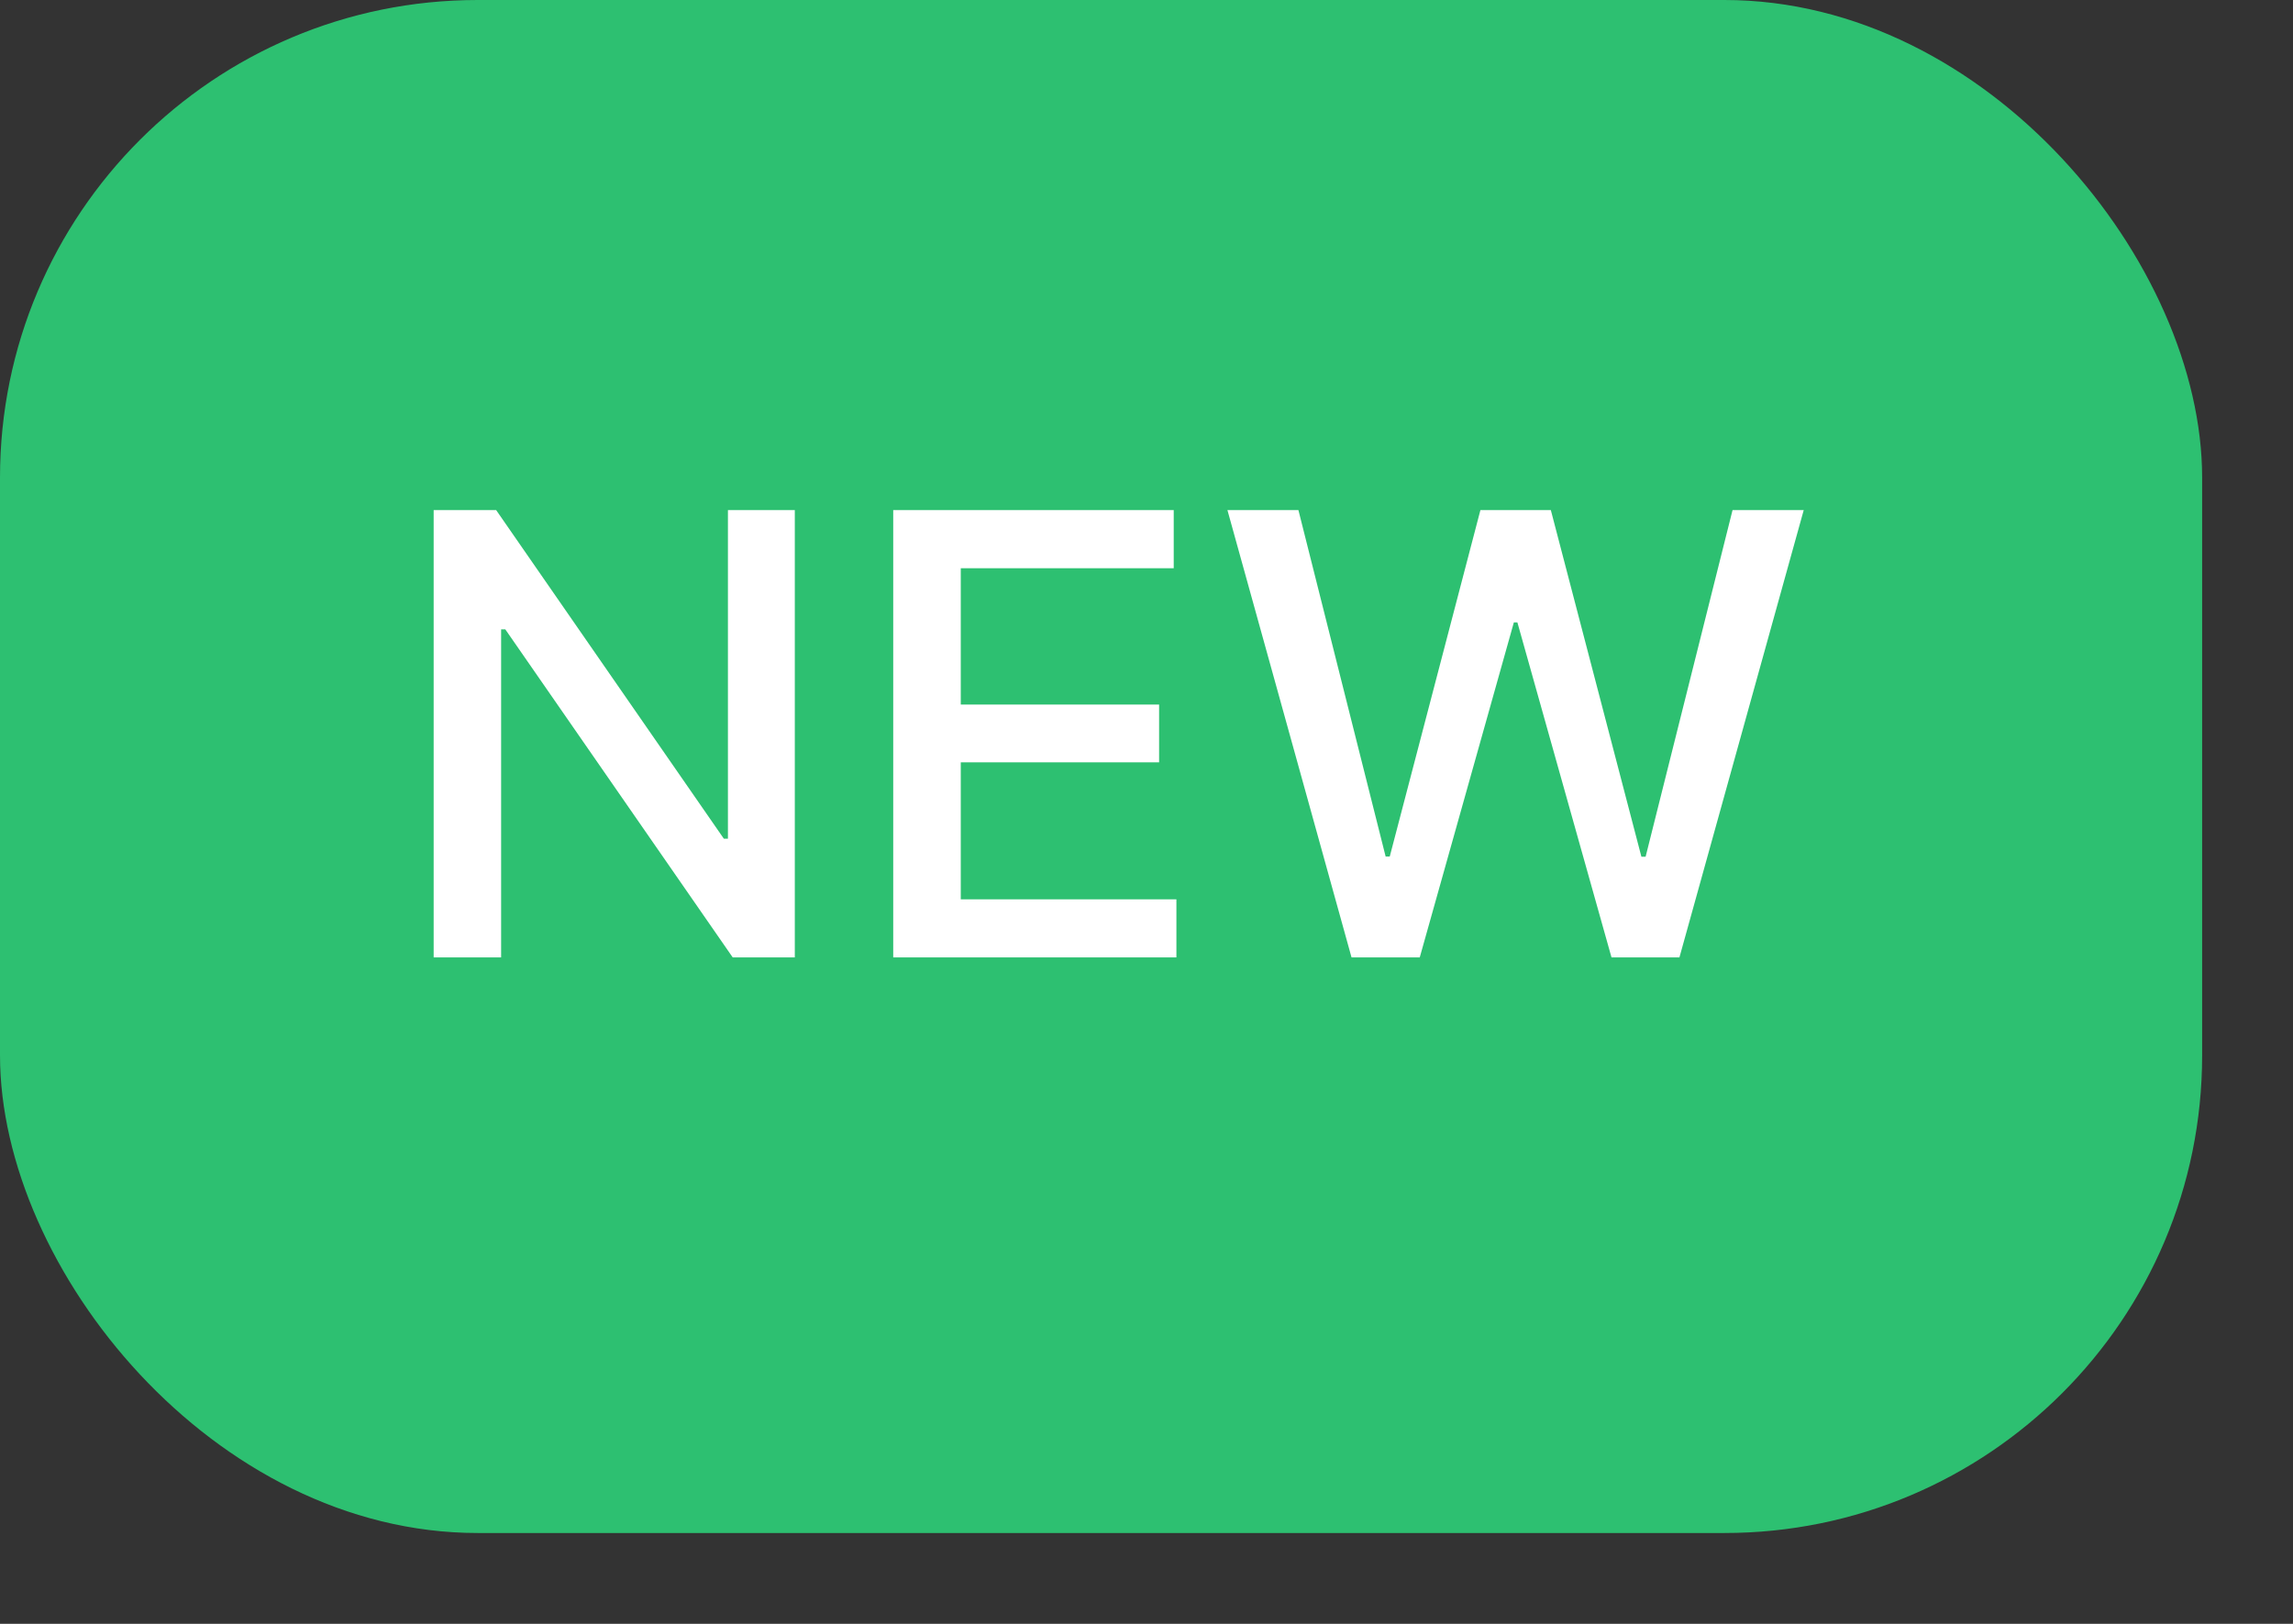
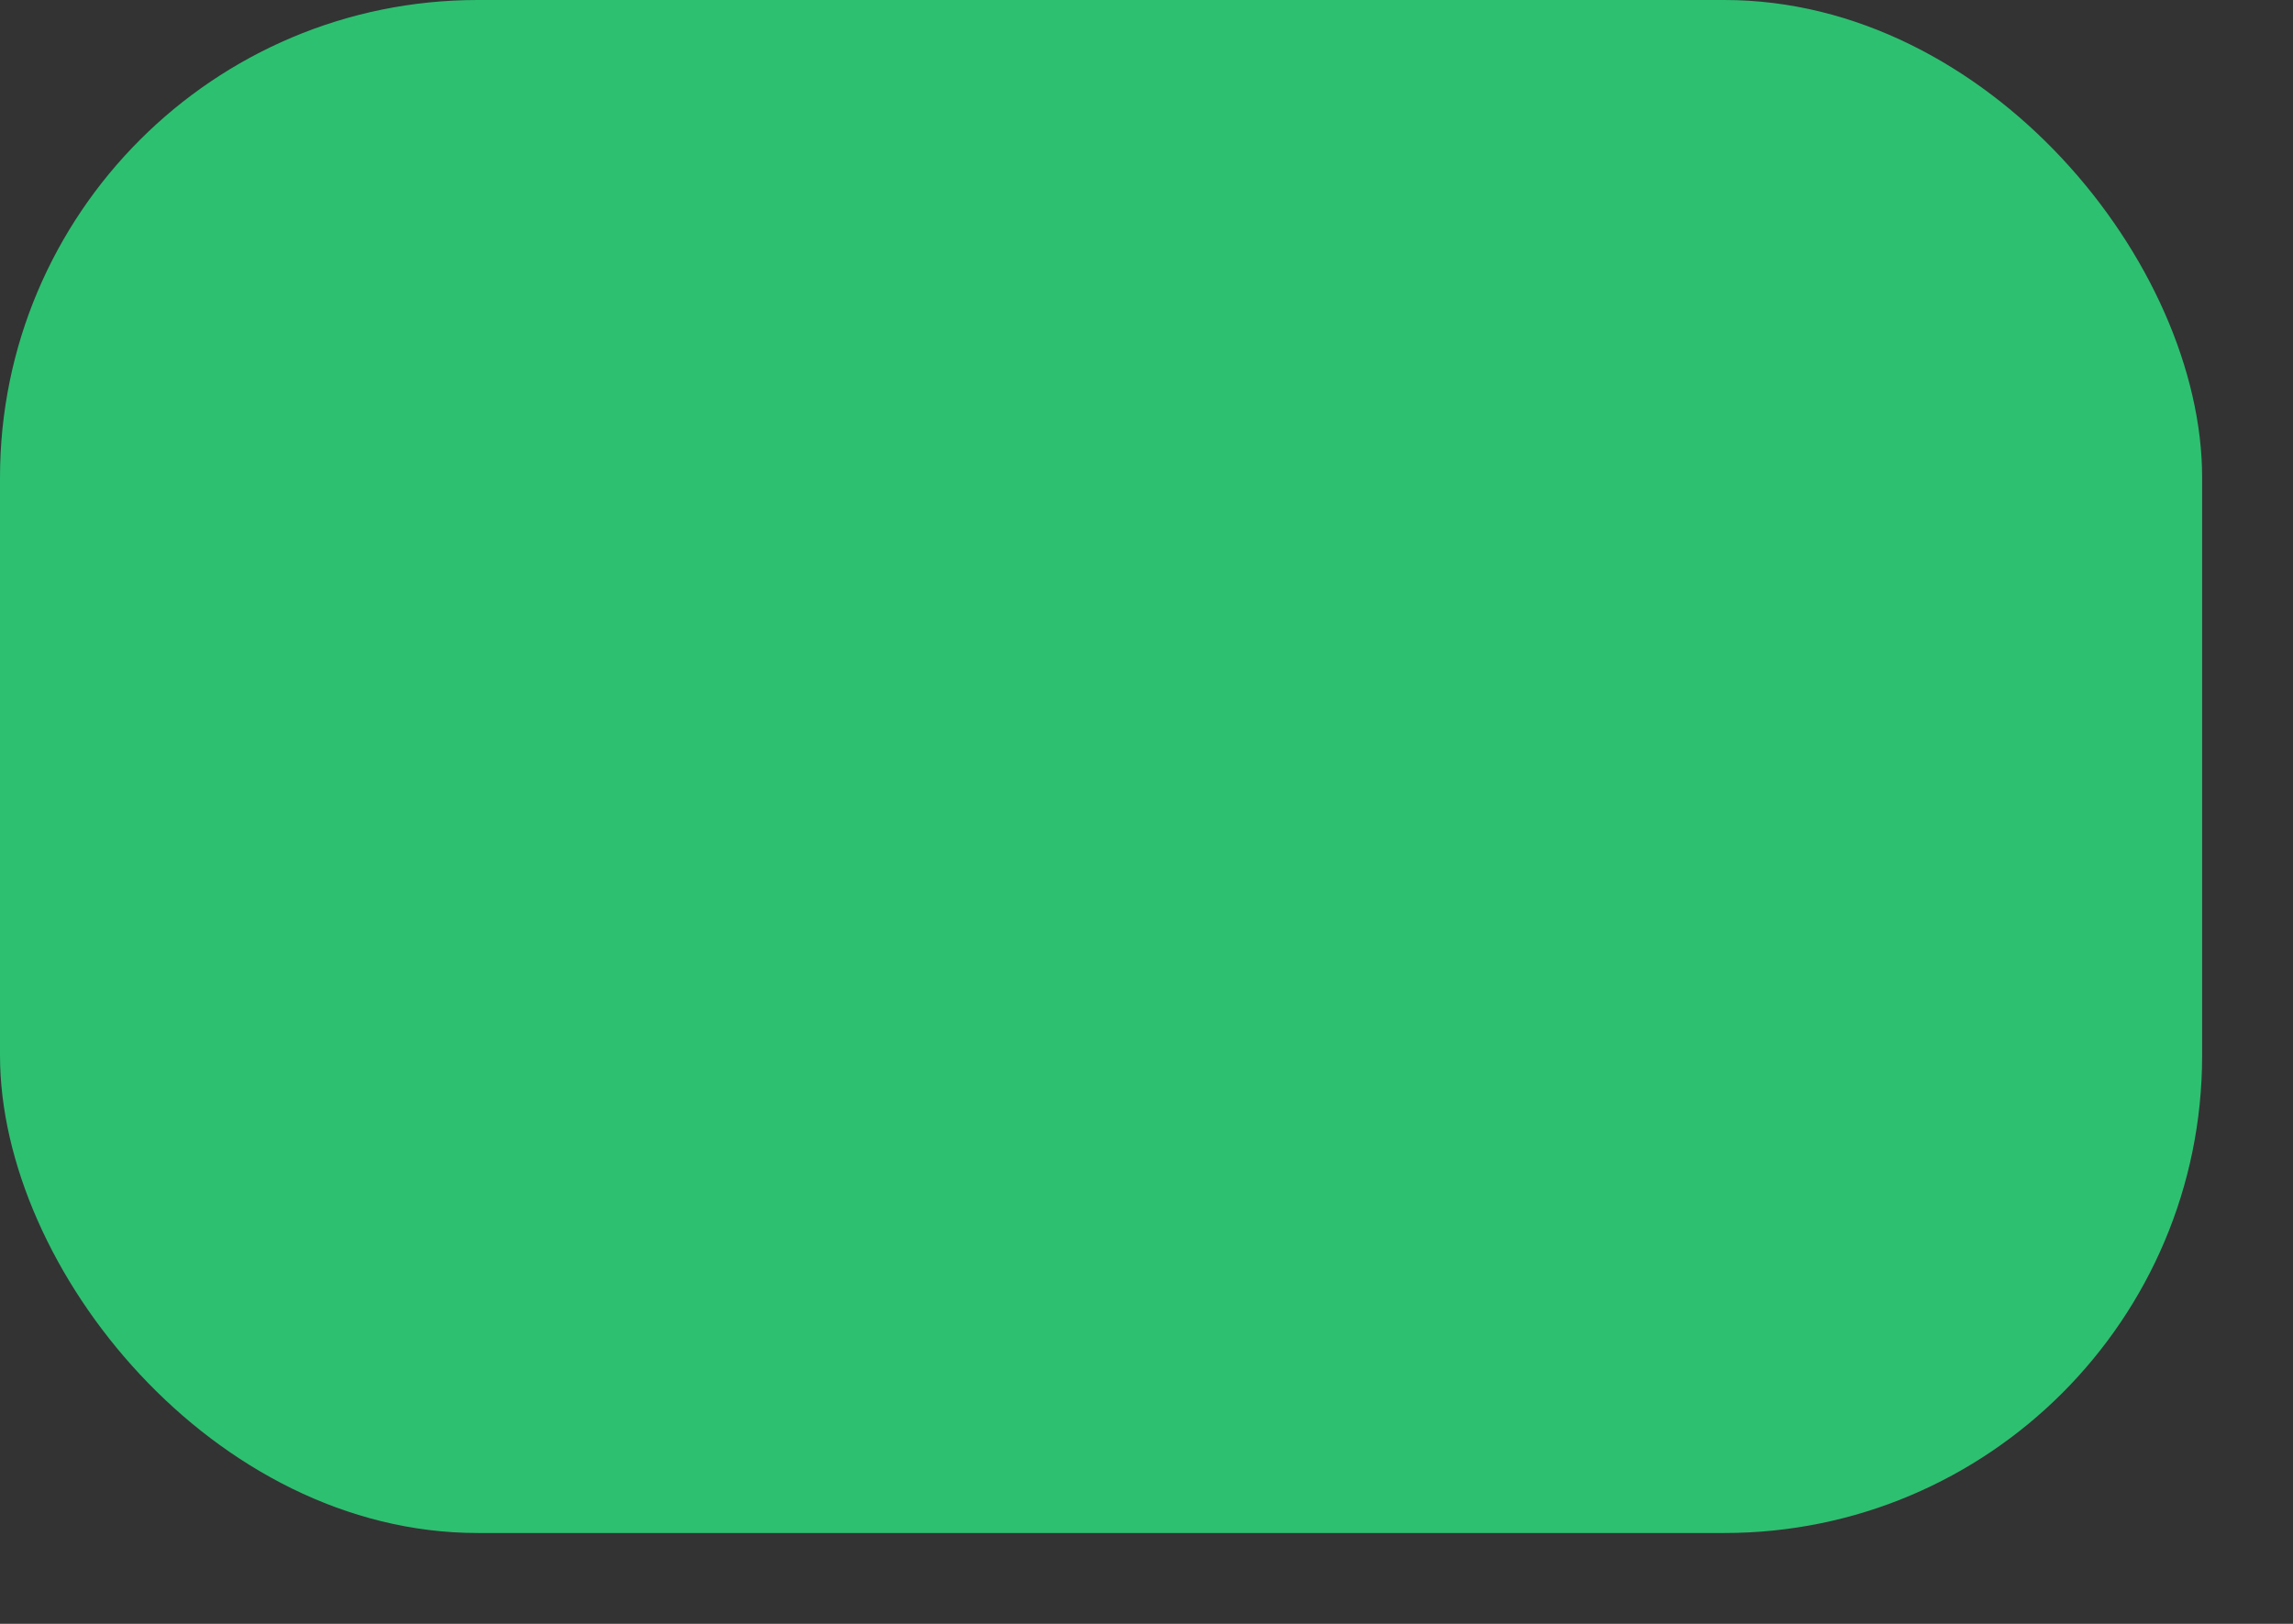
<svg xmlns="http://www.w3.org/2000/svg" width="24" height="17" viewBox="0 0 24 17" fill="none">
  <rect x="0" y="0" width="24" height="17" fill="#333333" stroke="none" />
  <rect width="23.049" height="16.049" rx="5" fill="#2DC071" />
-   <path d="M8.319 5.34V10.023H7.669L5.289 6.589H5.245V10.023H4.539V5.34H5.193L7.576 8.78H7.619V5.34H8.319ZM9.349 10.023V5.34H12.285V5.949H10.056V7.376H12.132V7.981H10.056V9.415H12.313V10.023H9.349ZM14.146 10.023L12.847 5.34H13.59L14.503 8.967H14.546L15.495 5.34H16.232L17.18 8.969H17.224L18.134 5.34H18.879L17.578 10.023H16.867L15.882 6.516H15.845L14.86 10.023H14.146Z" fill="white" />
</svg>